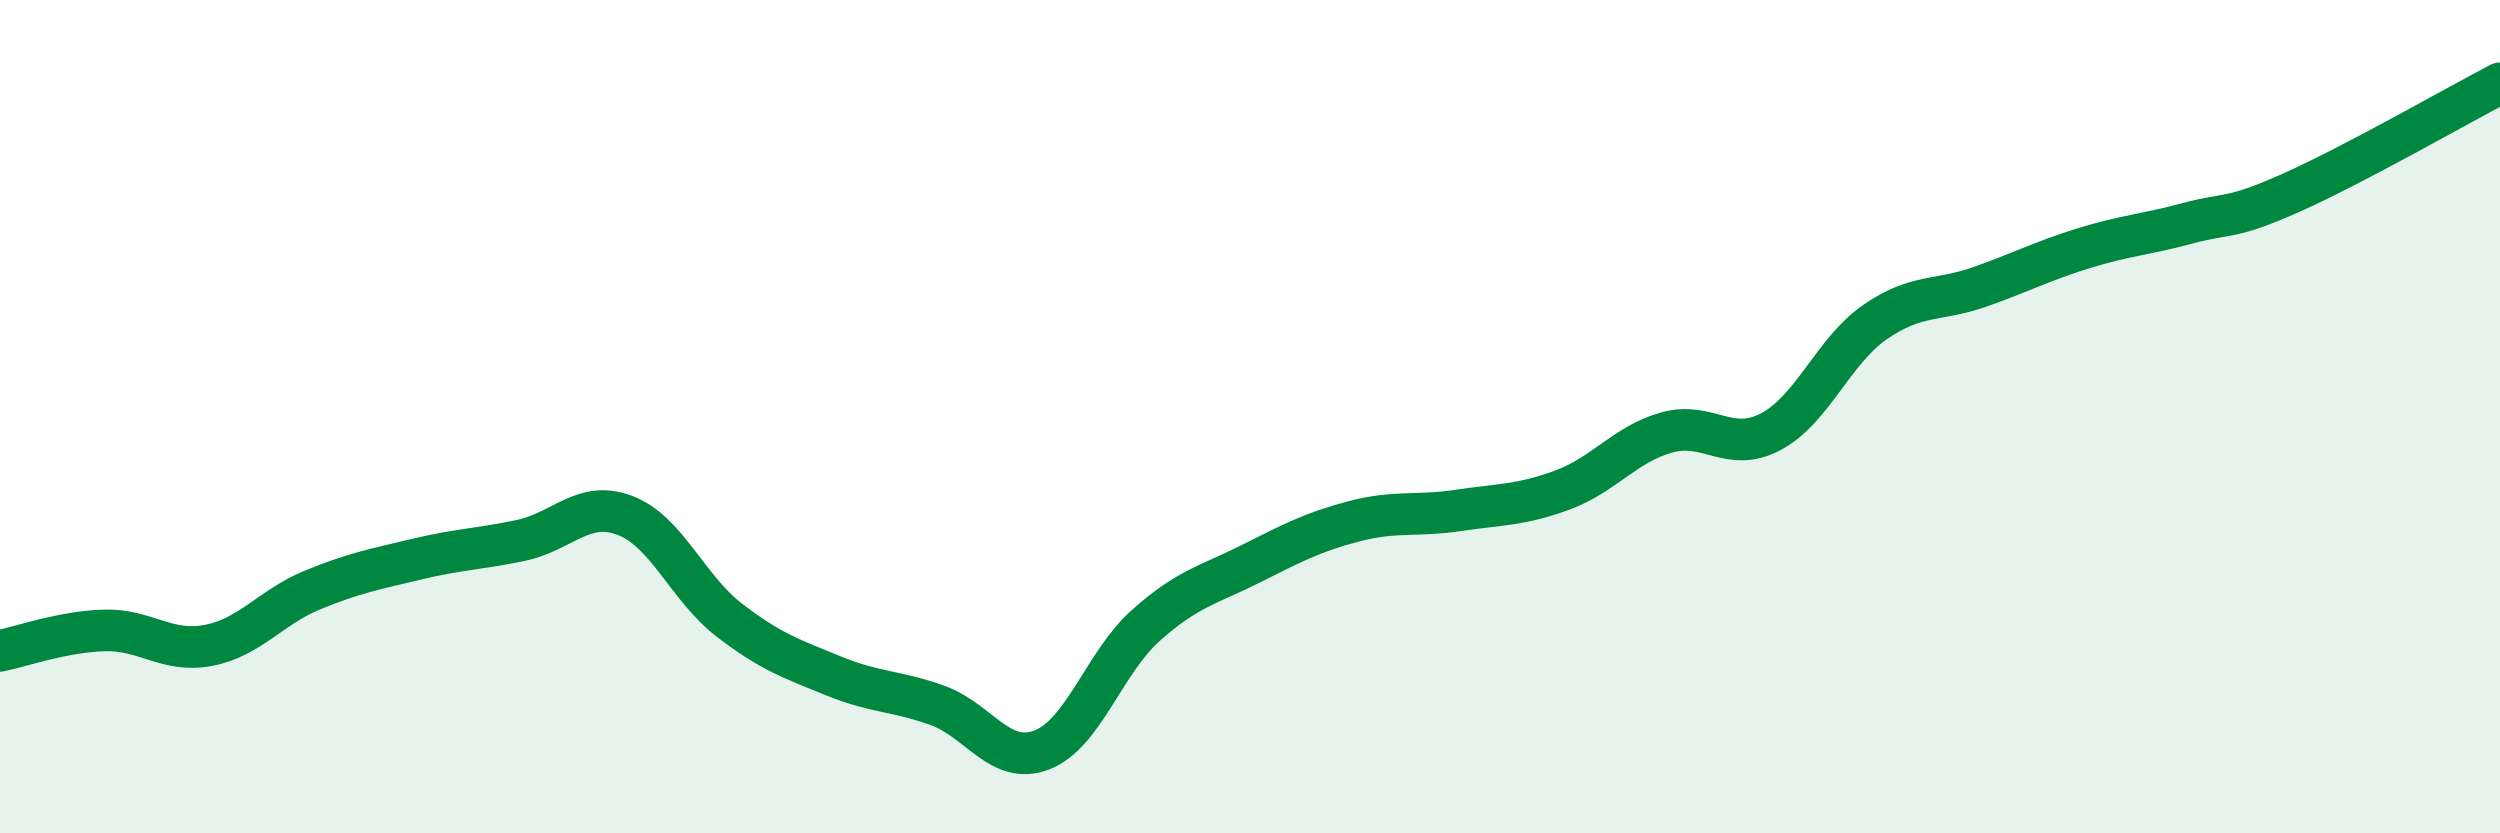
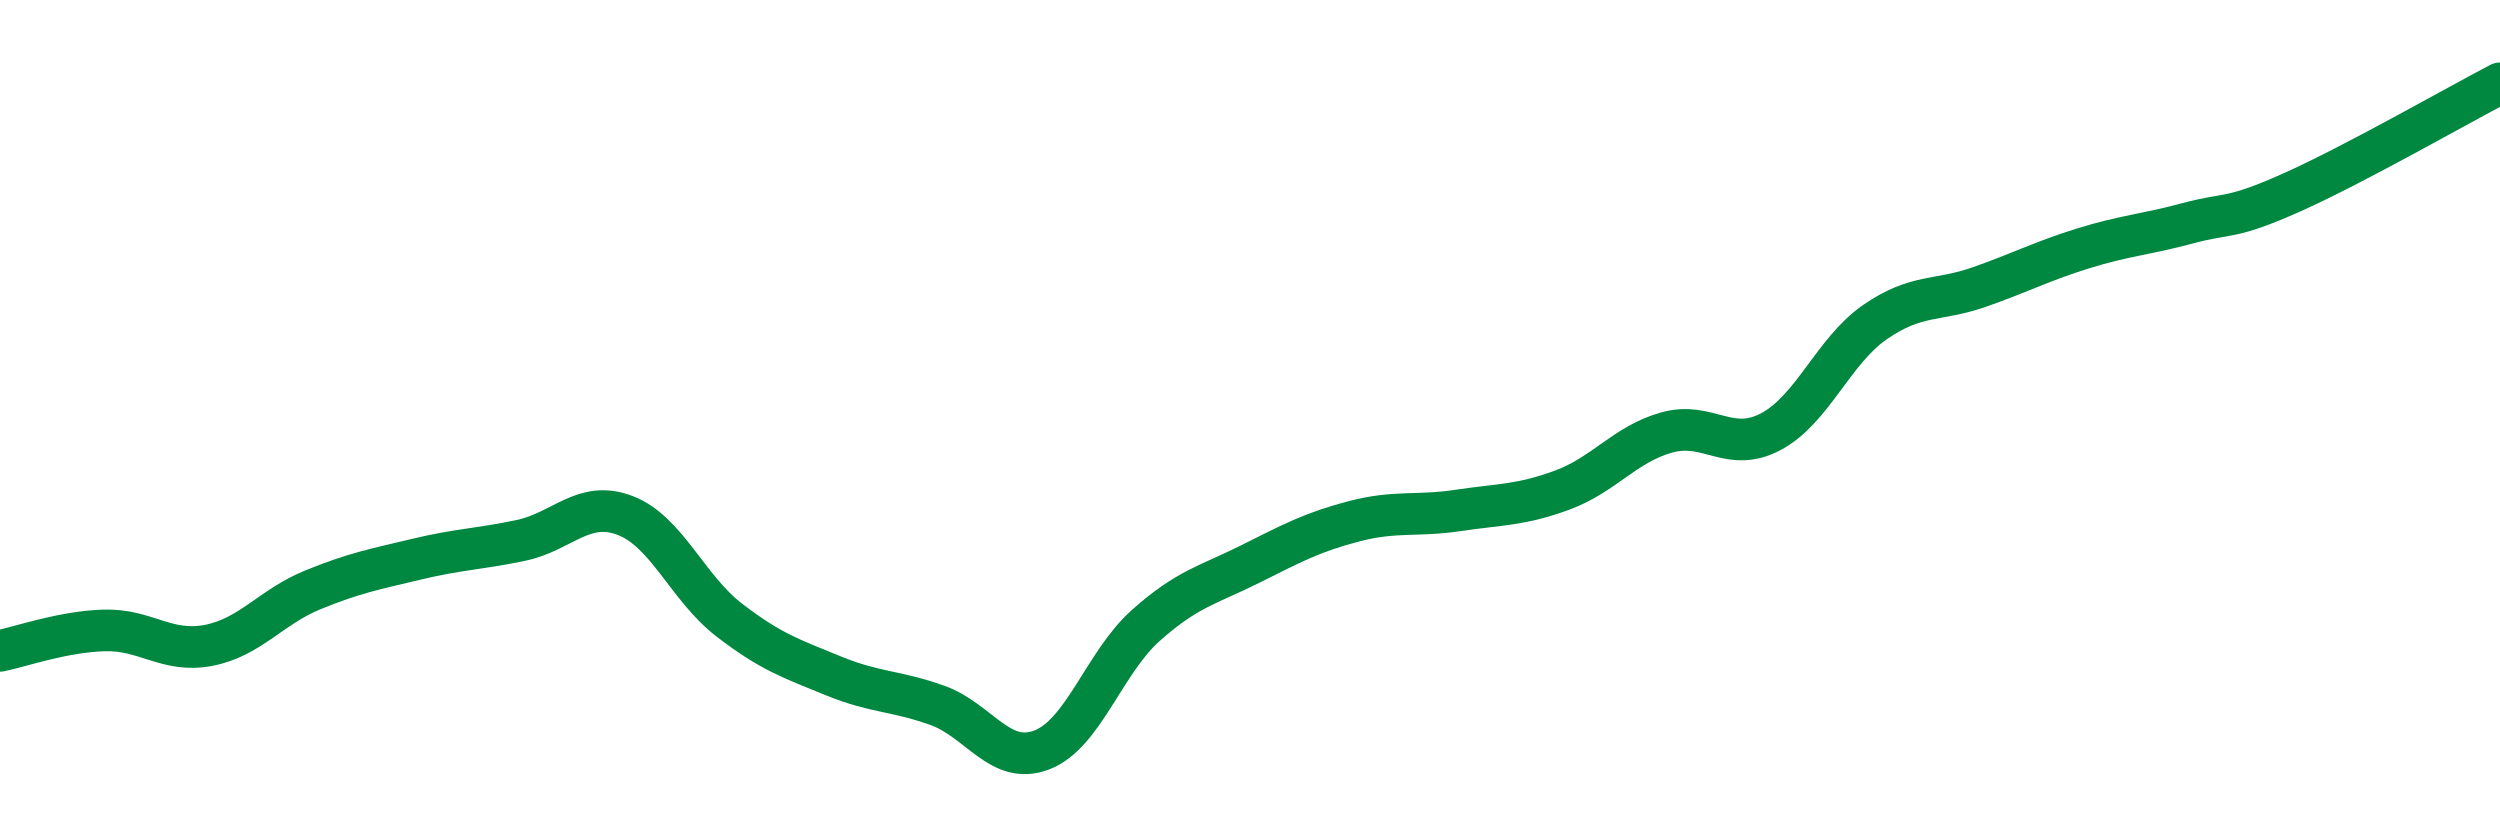
<svg xmlns="http://www.w3.org/2000/svg" width="60" height="20" viewBox="0 0 60 20">
-   <path d="M 0,15.62 C 0.5,15.52 1.5,15.16 2.5,15.13 C 3.5,15.1 4,15.68 5,15.49 C 6,15.3 6.5,14.57 7.5,14.16 C 8.5,13.75 9,13.66 10,13.42 C 11,13.18 11.5,13.18 12.5,12.97 C 13.5,12.76 14,11.99 15,12.37 C 16,12.75 16.5,14.11 17.5,14.88 C 18.5,15.65 19,15.81 20,16.22 C 21,16.63 21.5,16.57 22.5,16.93 C 23.5,17.29 24,18.38 25,18 C 26,17.62 26.5,15.9 27.5,15.01 C 28.5,14.12 29,14.04 30,13.54 C 31,13.04 31.5,12.77 32.5,12.51 C 33.5,12.25 34,12.4 35,12.25 C 36,12.1 36.5,12.13 37.5,11.76 C 38.5,11.39 39,10.66 40,10.38 C 41,10.1 41.5,10.89 42.5,10.36 C 43.5,9.83 44,8.42 45,7.73 C 46,7.04 46.5,7.24 47.5,6.89 C 48.5,6.54 49,6.27 50,5.96 C 51,5.65 51.5,5.63 52.5,5.36 C 53.5,5.09 53.5,5.29 55,4.62 C 56.5,3.95 59,2.52 60,2L60 20L0 20Z" fill="#008740" opacity="0.1" stroke-linecap="round" stroke-linejoin="round" />
  <path d="M 0,15.62 C 0.5,15.52 1.5,15.16 2.5,15.13 C 3.5,15.1 4,15.68 5,15.49 C 6,15.3 6.5,14.57 7.5,14.16 C 8.5,13.75 9,13.66 10,13.42 C 11,13.18 11.5,13.18 12.5,12.97 C 13.5,12.76 14,11.99 15,12.37 C 16,12.75 16.5,14.11 17.5,14.88 C 18.5,15.65 19,15.81 20,16.22 C 21,16.63 21.5,16.57 22.5,16.93 C 23.5,17.29 24,18.38 25,18 C 26,17.62 26.5,15.9 27.5,15.01 C 28.5,14.12 29,14.04 30,13.54 C 31,13.04 31.5,12.77 32.5,12.51 C 33.5,12.25 34,12.4 35,12.25 C 36,12.1 36.5,12.13 37.5,11.76 C 38.5,11.39 39,10.66 40,10.38 C 41,10.1 41.5,10.89 42.5,10.36 C 43.5,9.83 44,8.42 45,7.73 C 46,7.04 46.5,7.24 47.5,6.89 C 48.5,6.54 49,6.27 50,5.96 C 51,5.65 51.5,5.63 52.5,5.36 C 53.5,5.09 53.5,5.29 55,4.62 C 56.5,3.95 59,2.52 60,2" stroke="#008740" stroke-width="1" fill="none" stroke-linecap="round" stroke-linejoin="round" />
</svg>